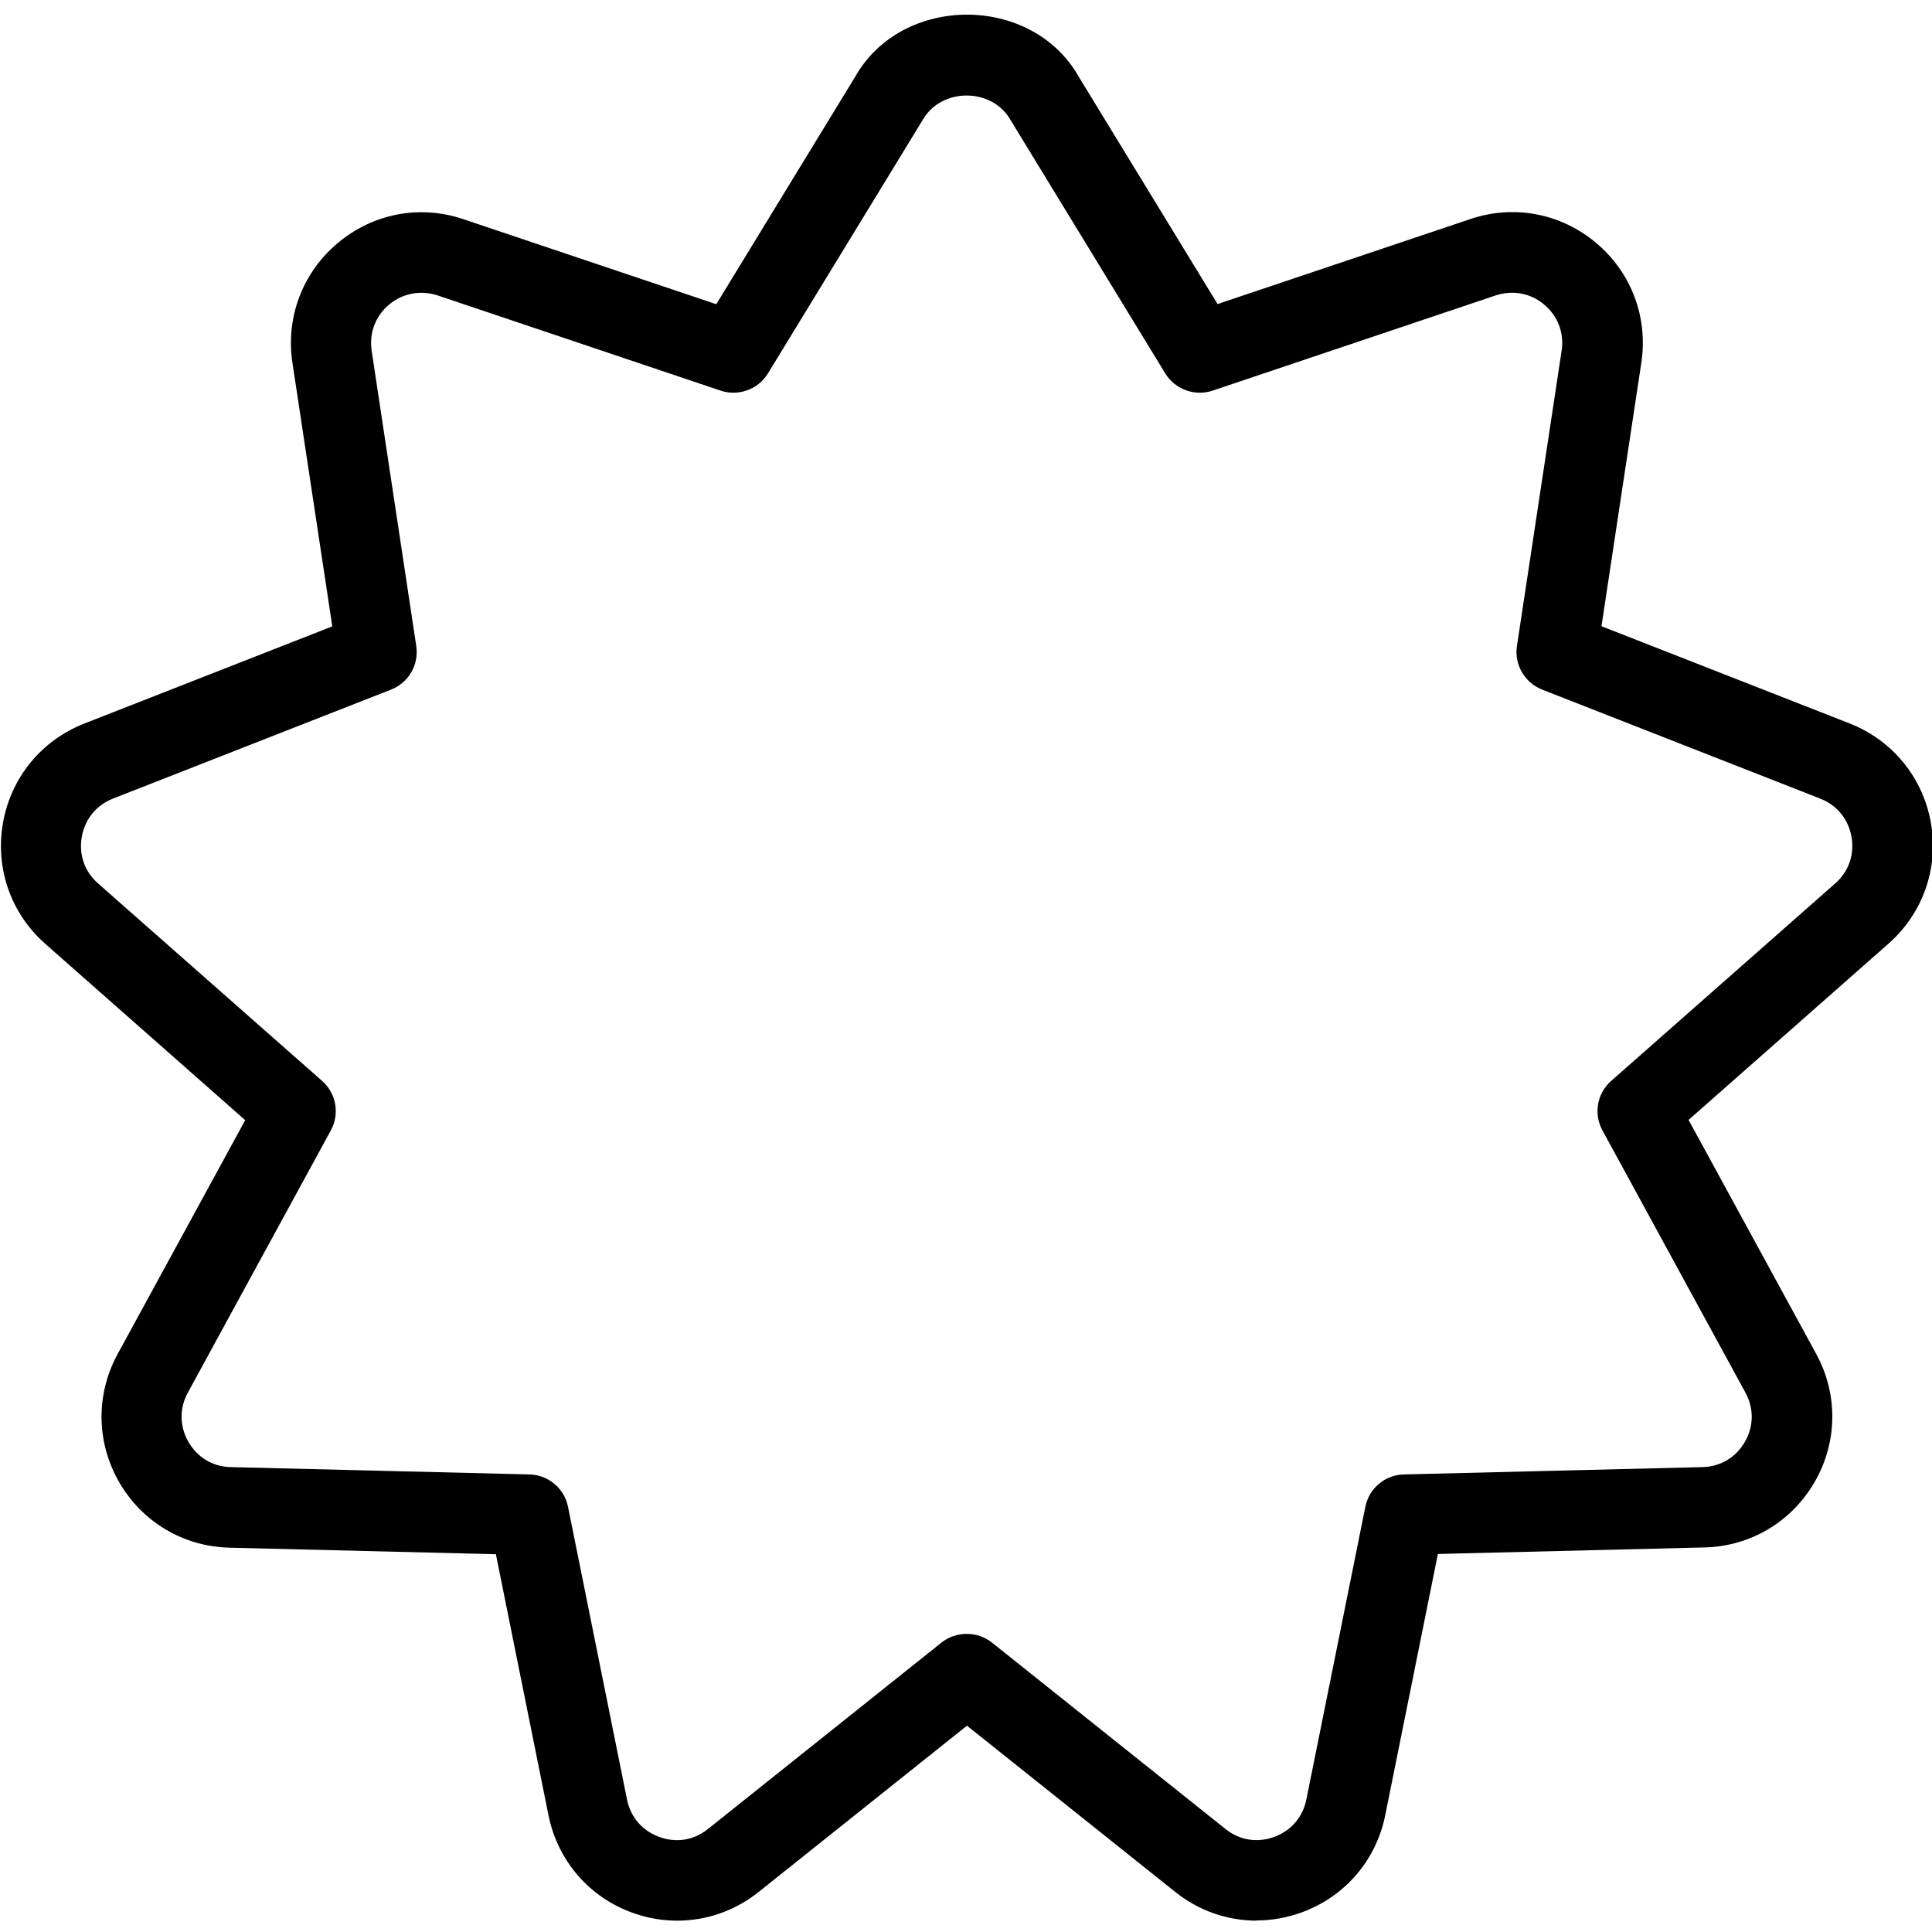
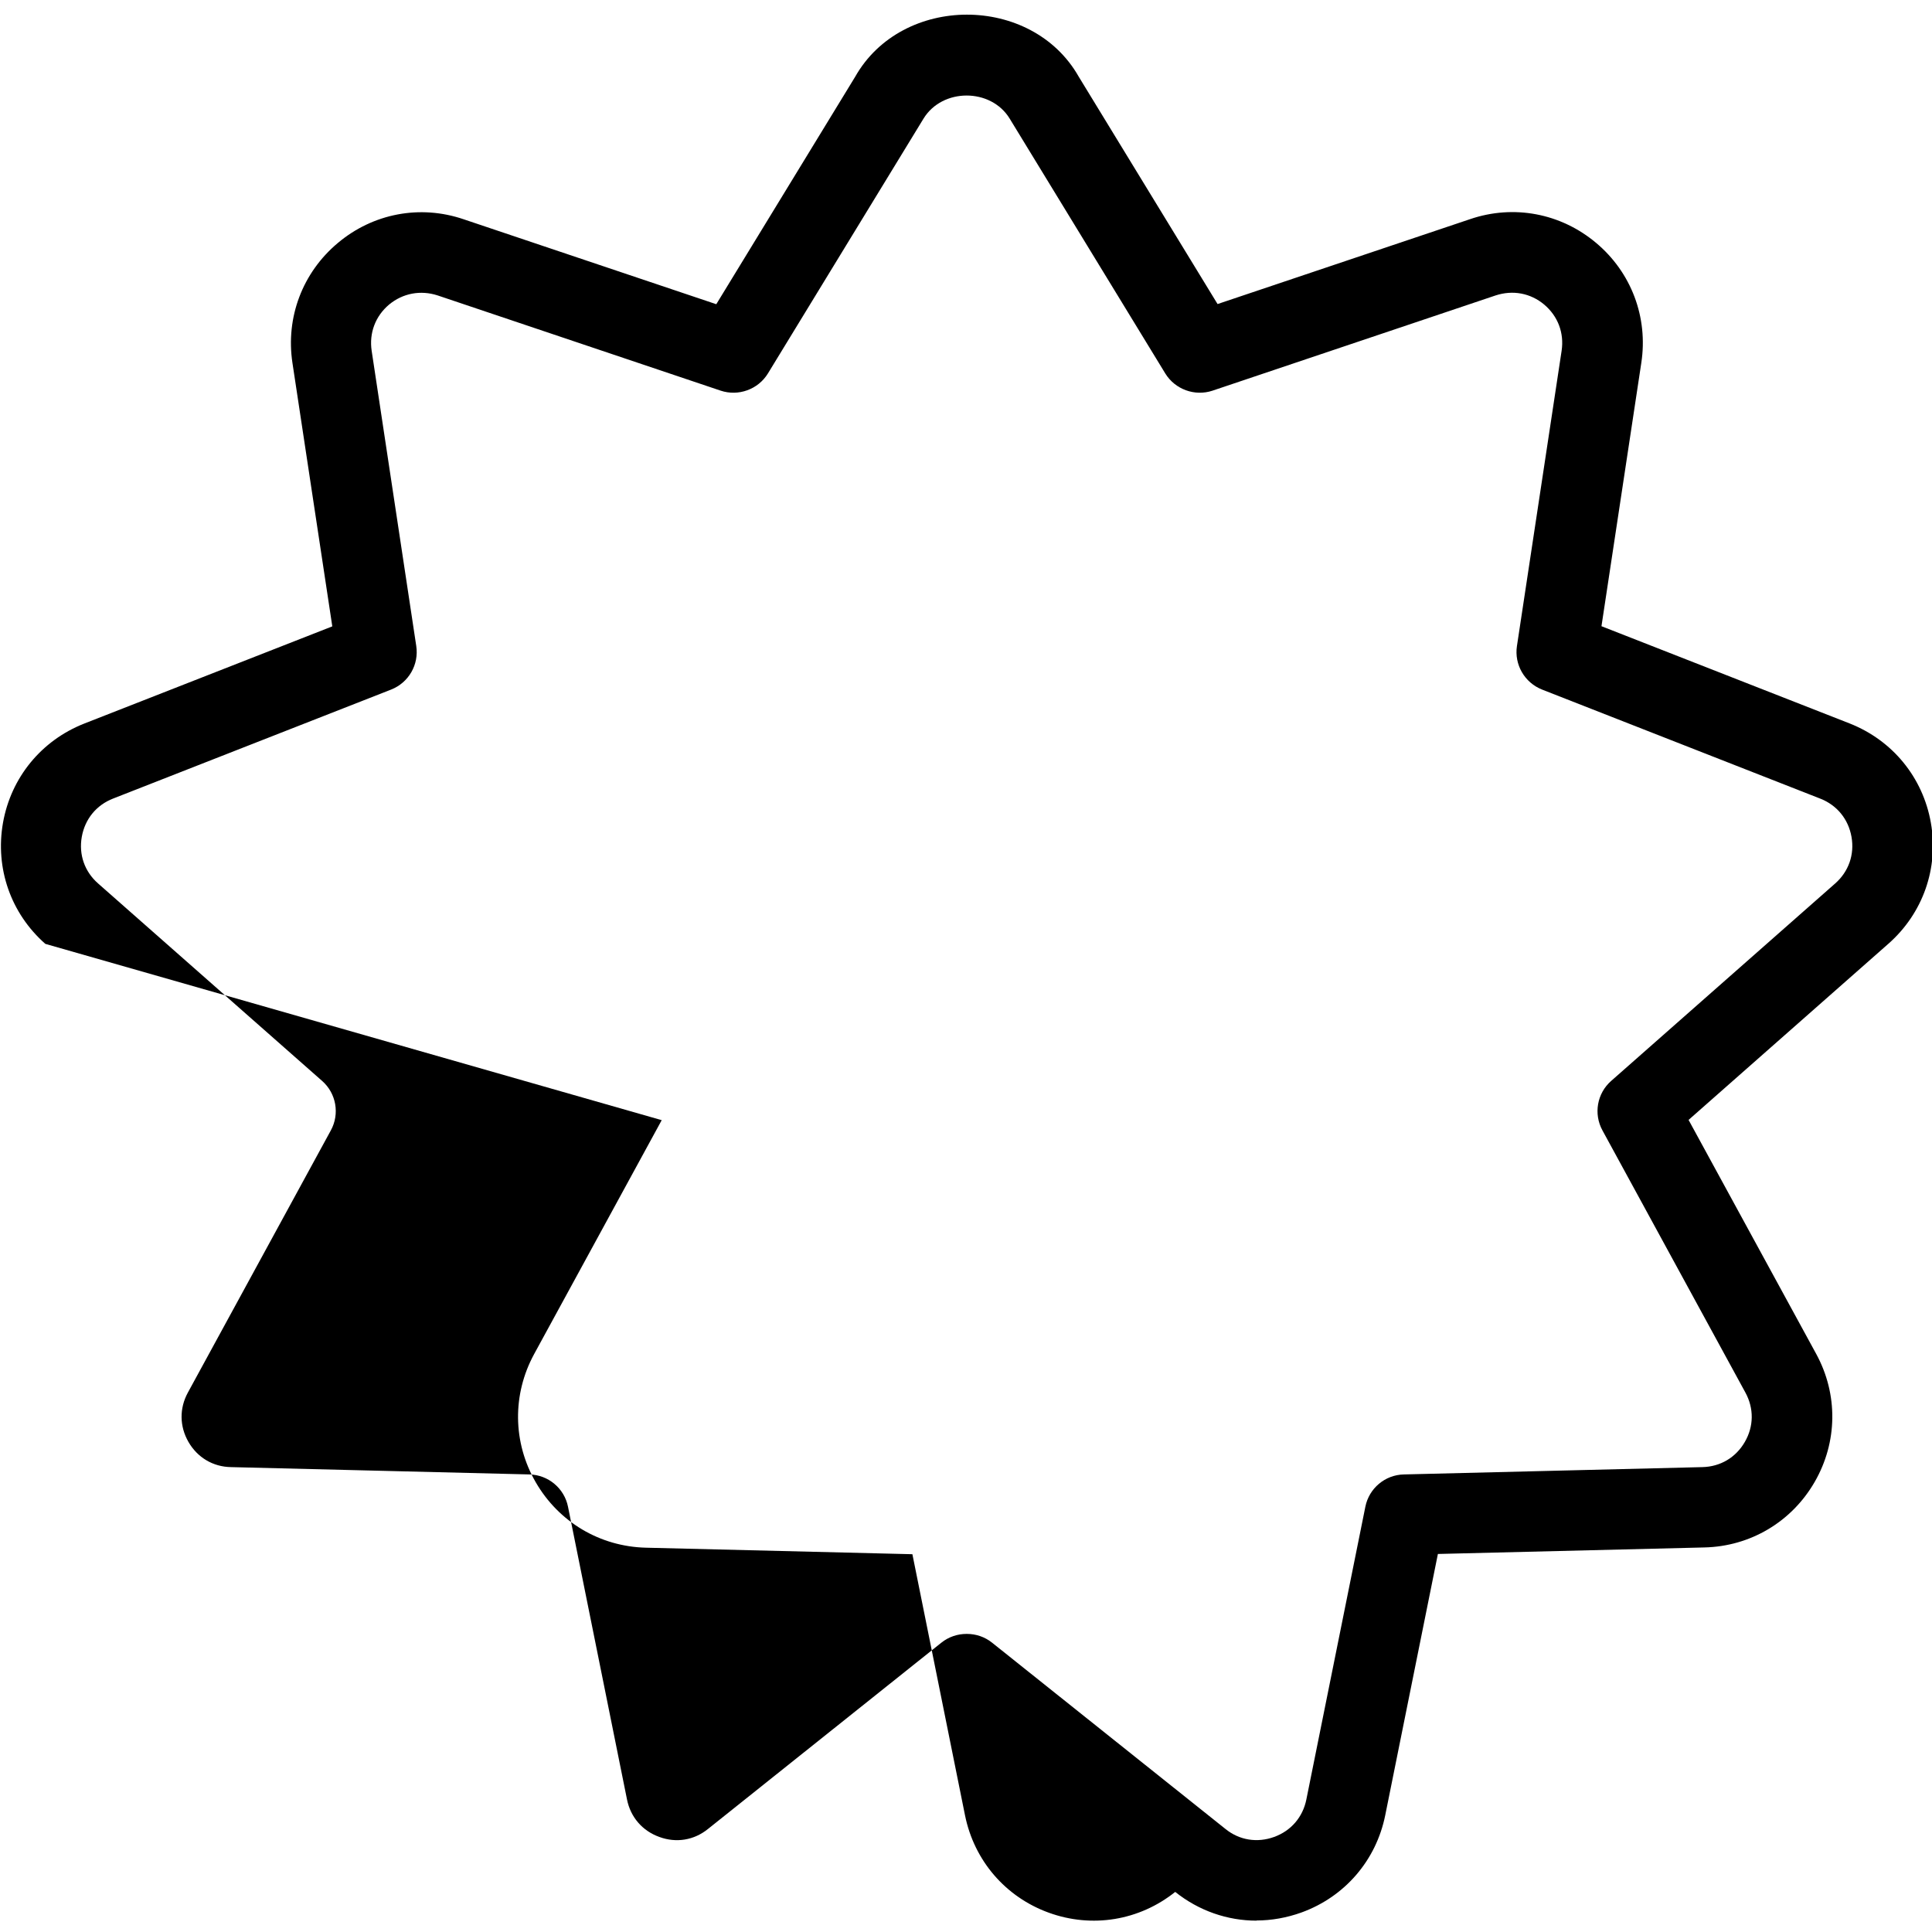
<svg xmlns="http://www.w3.org/2000/svg" id="Layer_1" data-name="Layer 1" viewBox="0 0 24 24" width="512" height="512">
-   <path d="M15.61,23.859c-.362,0-.717-.122-1.011-.357l-2.587-2.065-2.587,2.065c-.447,.357-1.034,.453-1.571,.258-.538-.195-.926-.647-1.04-1.208l-.654-3.245-3.31-.081c-.571-.014-1.083-.318-1.369-.813-.286-.495-.293-1.09-.02-1.592l1.585-2.906L.563,11.725c-.429-.378-.625-.939-.526-1.503,.099-.562,.476-1.023,1.008-1.233l3.083-1.208-.495-3.272c-.086-.566,.125-1.123,.563-1.49,.437-.368,1.022-.48,1.564-.295l3.138,1.055,1.725-2.825C11.205-.075,12.817-.075,13.4,.952l1.725,2.825,3.138-1.055c.541-.184,1.126-.073,1.564,.295,.438,.367,.648,.925,.562,1.49l-.495,3.272,3.083,1.208c.533,.21,.91,.671,1.009,1.234,.099,.562-.098,1.124-.527,1.502l-2.483,2.189,1.585,2.906c.274,.502,.267,1.097-.019,1.592-.286,.495-.798,.8-1.37,.813l-3.31,.081-.654,3.245c-.113,.561-.501,1.012-1.039,1.208-.183,.066-.373,.1-.56,.1Zm-3.598-3.562c.11,0,.221,.036,.312,.109l2.899,2.314c.174,.141,.396,.175,.605,.099,.21-.076,.356-.246,.4-.465l.733-3.637c.046-.229,.245-.396,.478-.401l3.708-.091c.224-.005,.416-.119,.528-.313,.112-.193,.114-.417,.007-.613l-1.776-3.257c-.112-.205-.067-.46,.108-.614l2.783-2.453c.167-.147,.242-.358,.203-.579-.039-.221-.181-.395-.39-.476l-3.454-1.354c-.217-.086-.347-.31-.312-.541l.555-3.668c.033-.221-.046-.43-.217-.574-.17-.142-.389-.183-.603-.113l-3.517,1.183c-.219,.073-.464-.015-.586-.213l-1.933-3.166c-.233-.383-.837-.383-1.071,0l-1.933,3.166c-.122,.198-.366,.286-.586,.213l-3.516-1.183c-.212-.069-.432-.028-.603,.113-.171,.144-.25,.354-.217,.575l.554,3.667c.035,.231-.094,.455-.312,.541l-3.454,1.354c-.208,.081-.35,.255-.389,.476-.039,.22,.035,.432,.203,.579l2.783,2.453c.175,.154,.22,.409,.108,.614l-1.776,3.257c-.107,.196-.104,.42,.007,.613,.112,.194,.304,.309,.528,.313l3.709,.091c.233,.006,.432,.172,.478,.401l.733,3.637c.044,.219,.19,.389,.401,.465,.211,.078,.432,.041,.605-.099l2.899-2.314c.091-.073,.202-.109,.312-.109Z" />
+   <path d="M15.61,23.859c-.362,0-.717-.122-1.011-.357c-.447,.357-1.034,.453-1.571,.258-.538-.195-.926-.647-1.04-1.208l-.654-3.245-3.31-.081c-.571-.014-1.083-.318-1.369-.813-.286-.495-.293-1.09-.02-1.592l1.585-2.906L.563,11.725c-.429-.378-.625-.939-.526-1.503,.099-.562,.476-1.023,1.008-1.233l3.083-1.208-.495-3.272c-.086-.566,.125-1.123,.563-1.49,.437-.368,1.022-.48,1.564-.295l3.138,1.055,1.725-2.825C11.205-.075,12.817-.075,13.4,.952l1.725,2.825,3.138-1.055c.541-.184,1.126-.073,1.564,.295,.438,.367,.648,.925,.562,1.49l-.495,3.272,3.083,1.208c.533,.21,.91,.671,1.009,1.234,.099,.562-.098,1.124-.527,1.502l-2.483,2.189,1.585,2.906c.274,.502,.267,1.097-.019,1.592-.286,.495-.798,.8-1.37,.813l-3.31,.081-.654,3.245c-.113,.561-.501,1.012-1.039,1.208-.183,.066-.373,.1-.56,.1Zm-3.598-3.562c.11,0,.221,.036,.312,.109l2.899,2.314c.174,.141,.396,.175,.605,.099,.21-.076,.356-.246,.4-.465l.733-3.637c.046-.229,.245-.396,.478-.401l3.708-.091c.224-.005,.416-.119,.528-.313,.112-.193,.114-.417,.007-.613l-1.776-3.257c-.112-.205-.067-.46,.108-.614l2.783-2.453c.167-.147,.242-.358,.203-.579-.039-.221-.181-.395-.39-.476l-3.454-1.354c-.217-.086-.347-.31-.312-.541l.555-3.668c.033-.221-.046-.43-.217-.574-.17-.142-.389-.183-.603-.113l-3.517,1.183c-.219,.073-.464-.015-.586-.213l-1.933-3.166c-.233-.383-.837-.383-1.071,0l-1.933,3.166c-.122,.198-.366,.286-.586,.213l-3.516-1.183c-.212-.069-.432-.028-.603,.113-.171,.144-.25,.354-.217,.575l.554,3.667c.035,.231-.094,.455-.312,.541l-3.454,1.354c-.208,.081-.35,.255-.389,.476-.039,.22,.035,.432,.203,.579l2.783,2.453c.175,.154,.22,.409,.108,.614l-1.776,3.257c-.107,.196-.104,.42,.007,.613,.112,.194,.304,.309,.528,.313l3.709,.091c.233,.006,.432,.172,.478,.401l.733,3.637c.044,.219,.19,.389,.401,.465,.211,.078,.432,.041,.605-.099l2.899-2.314c.091-.073,.202-.109,.312-.109Z" />
</svg>